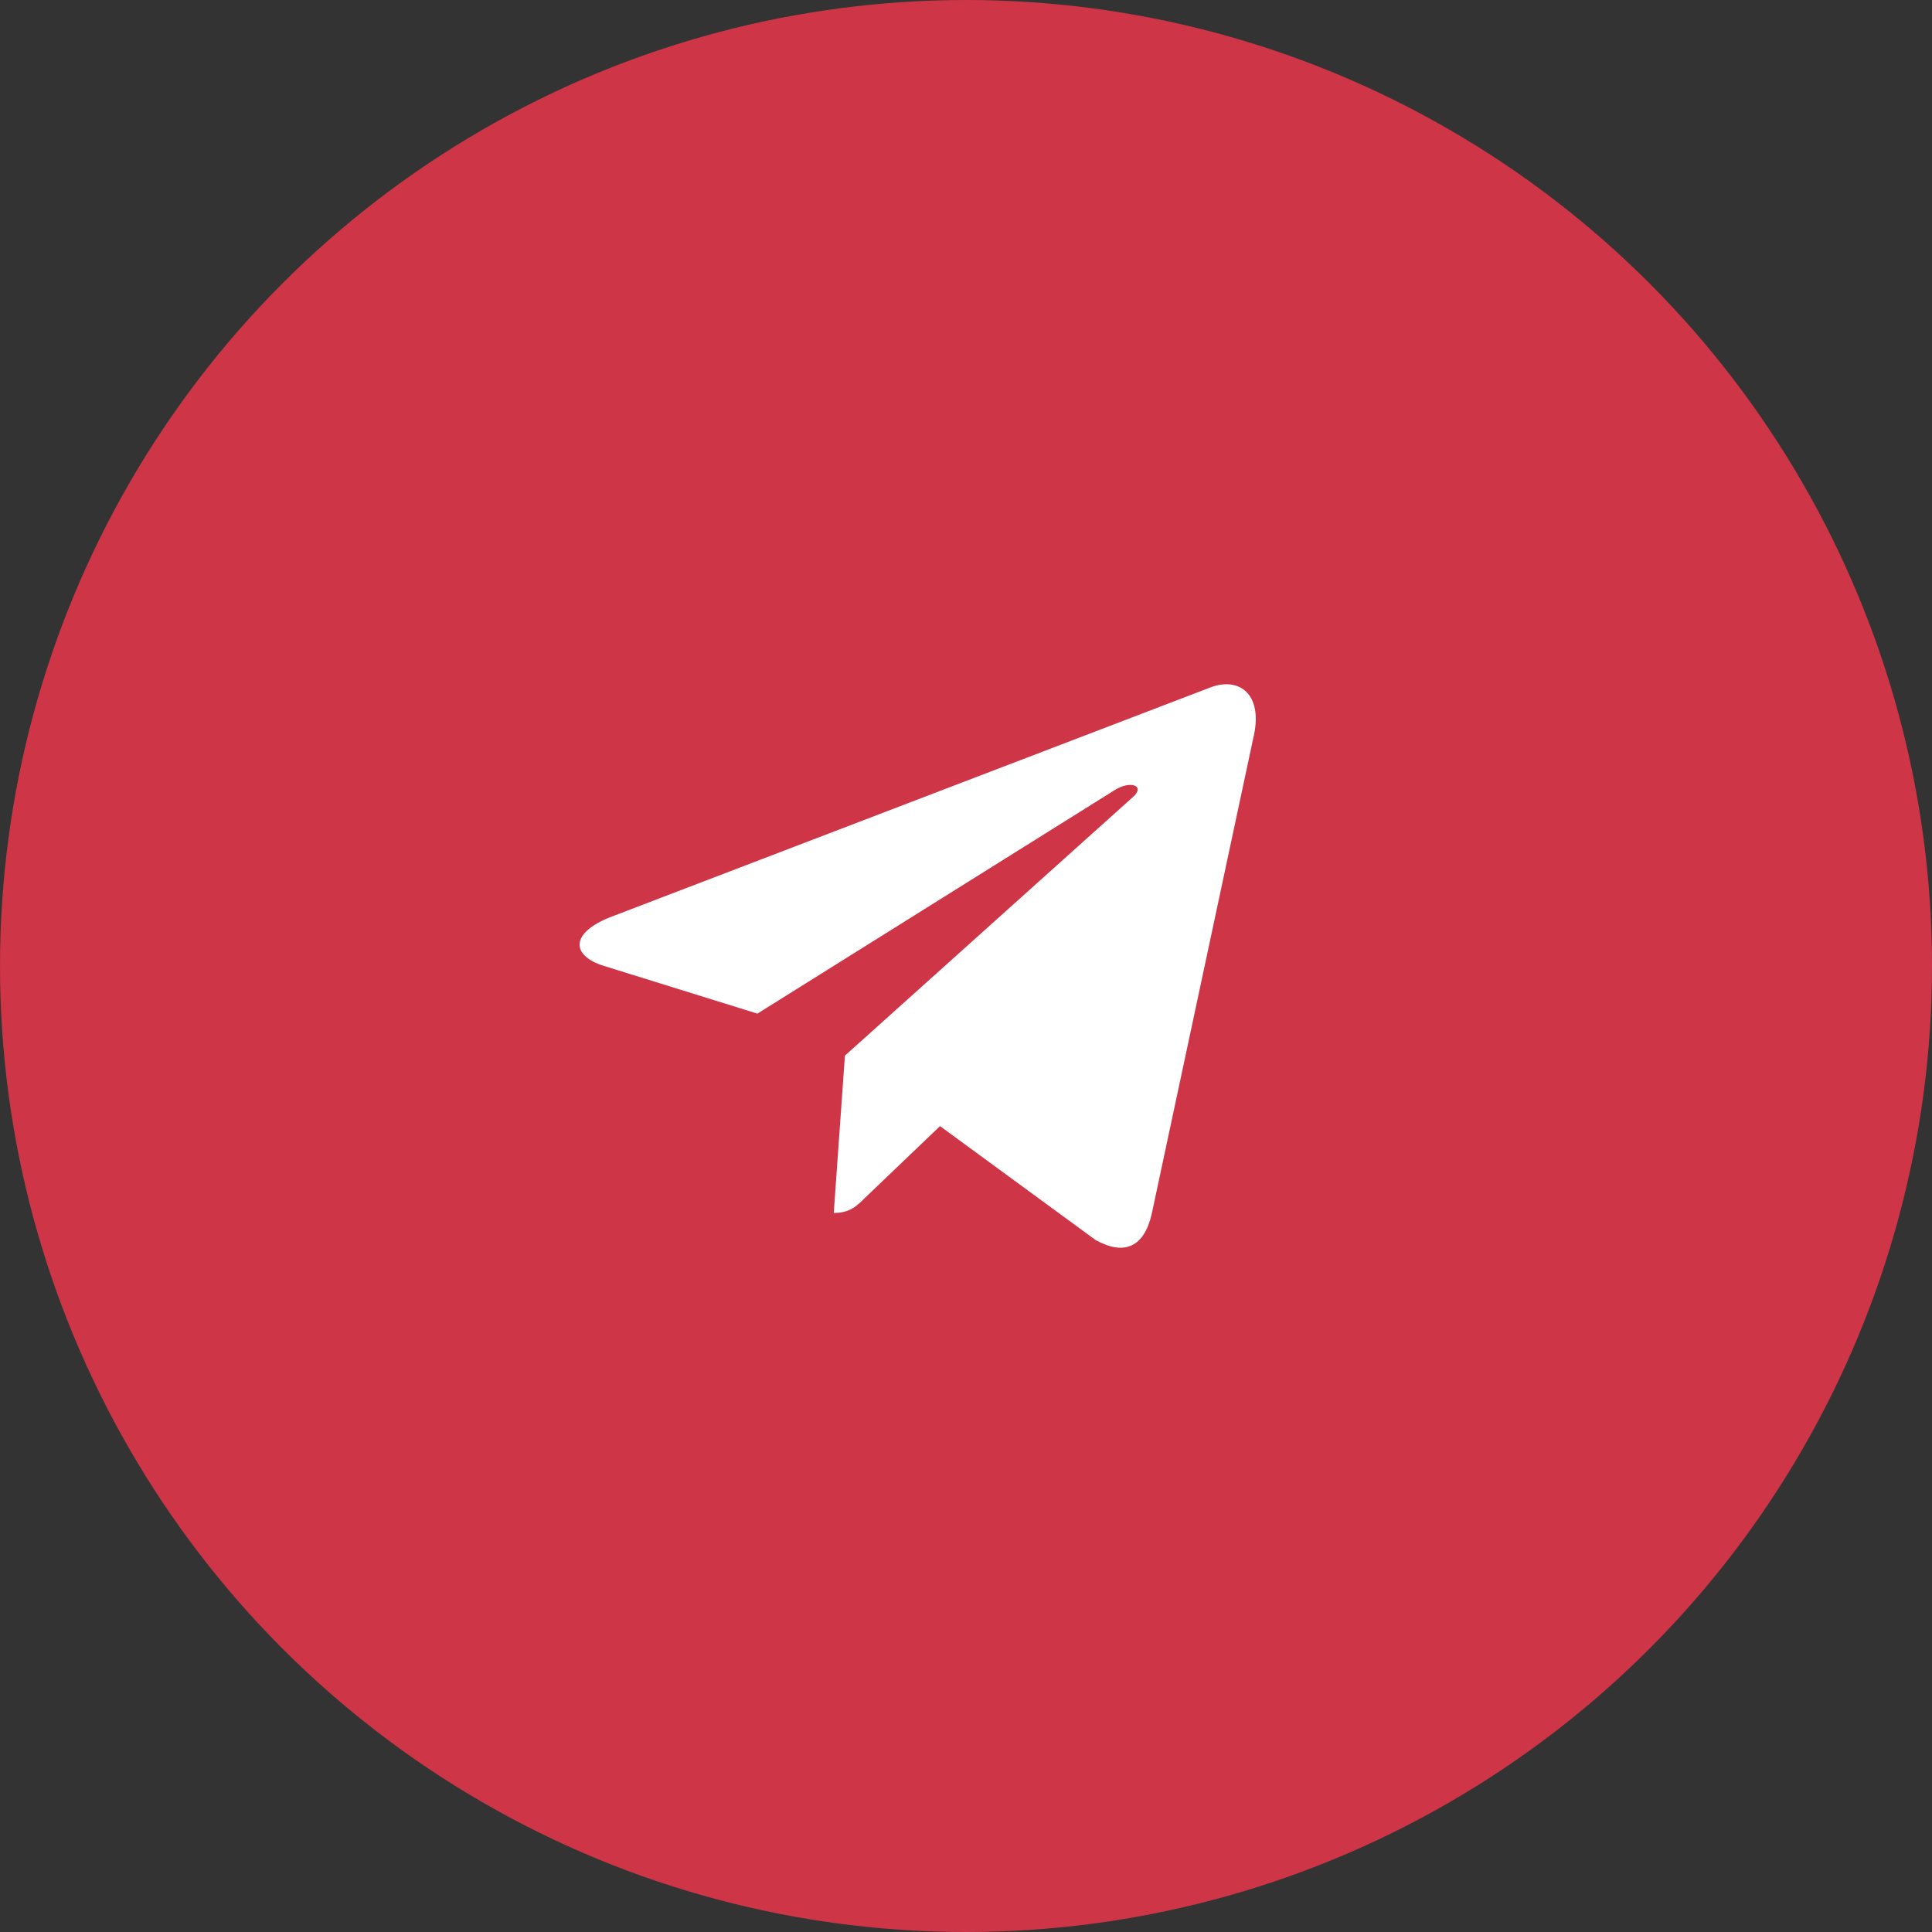
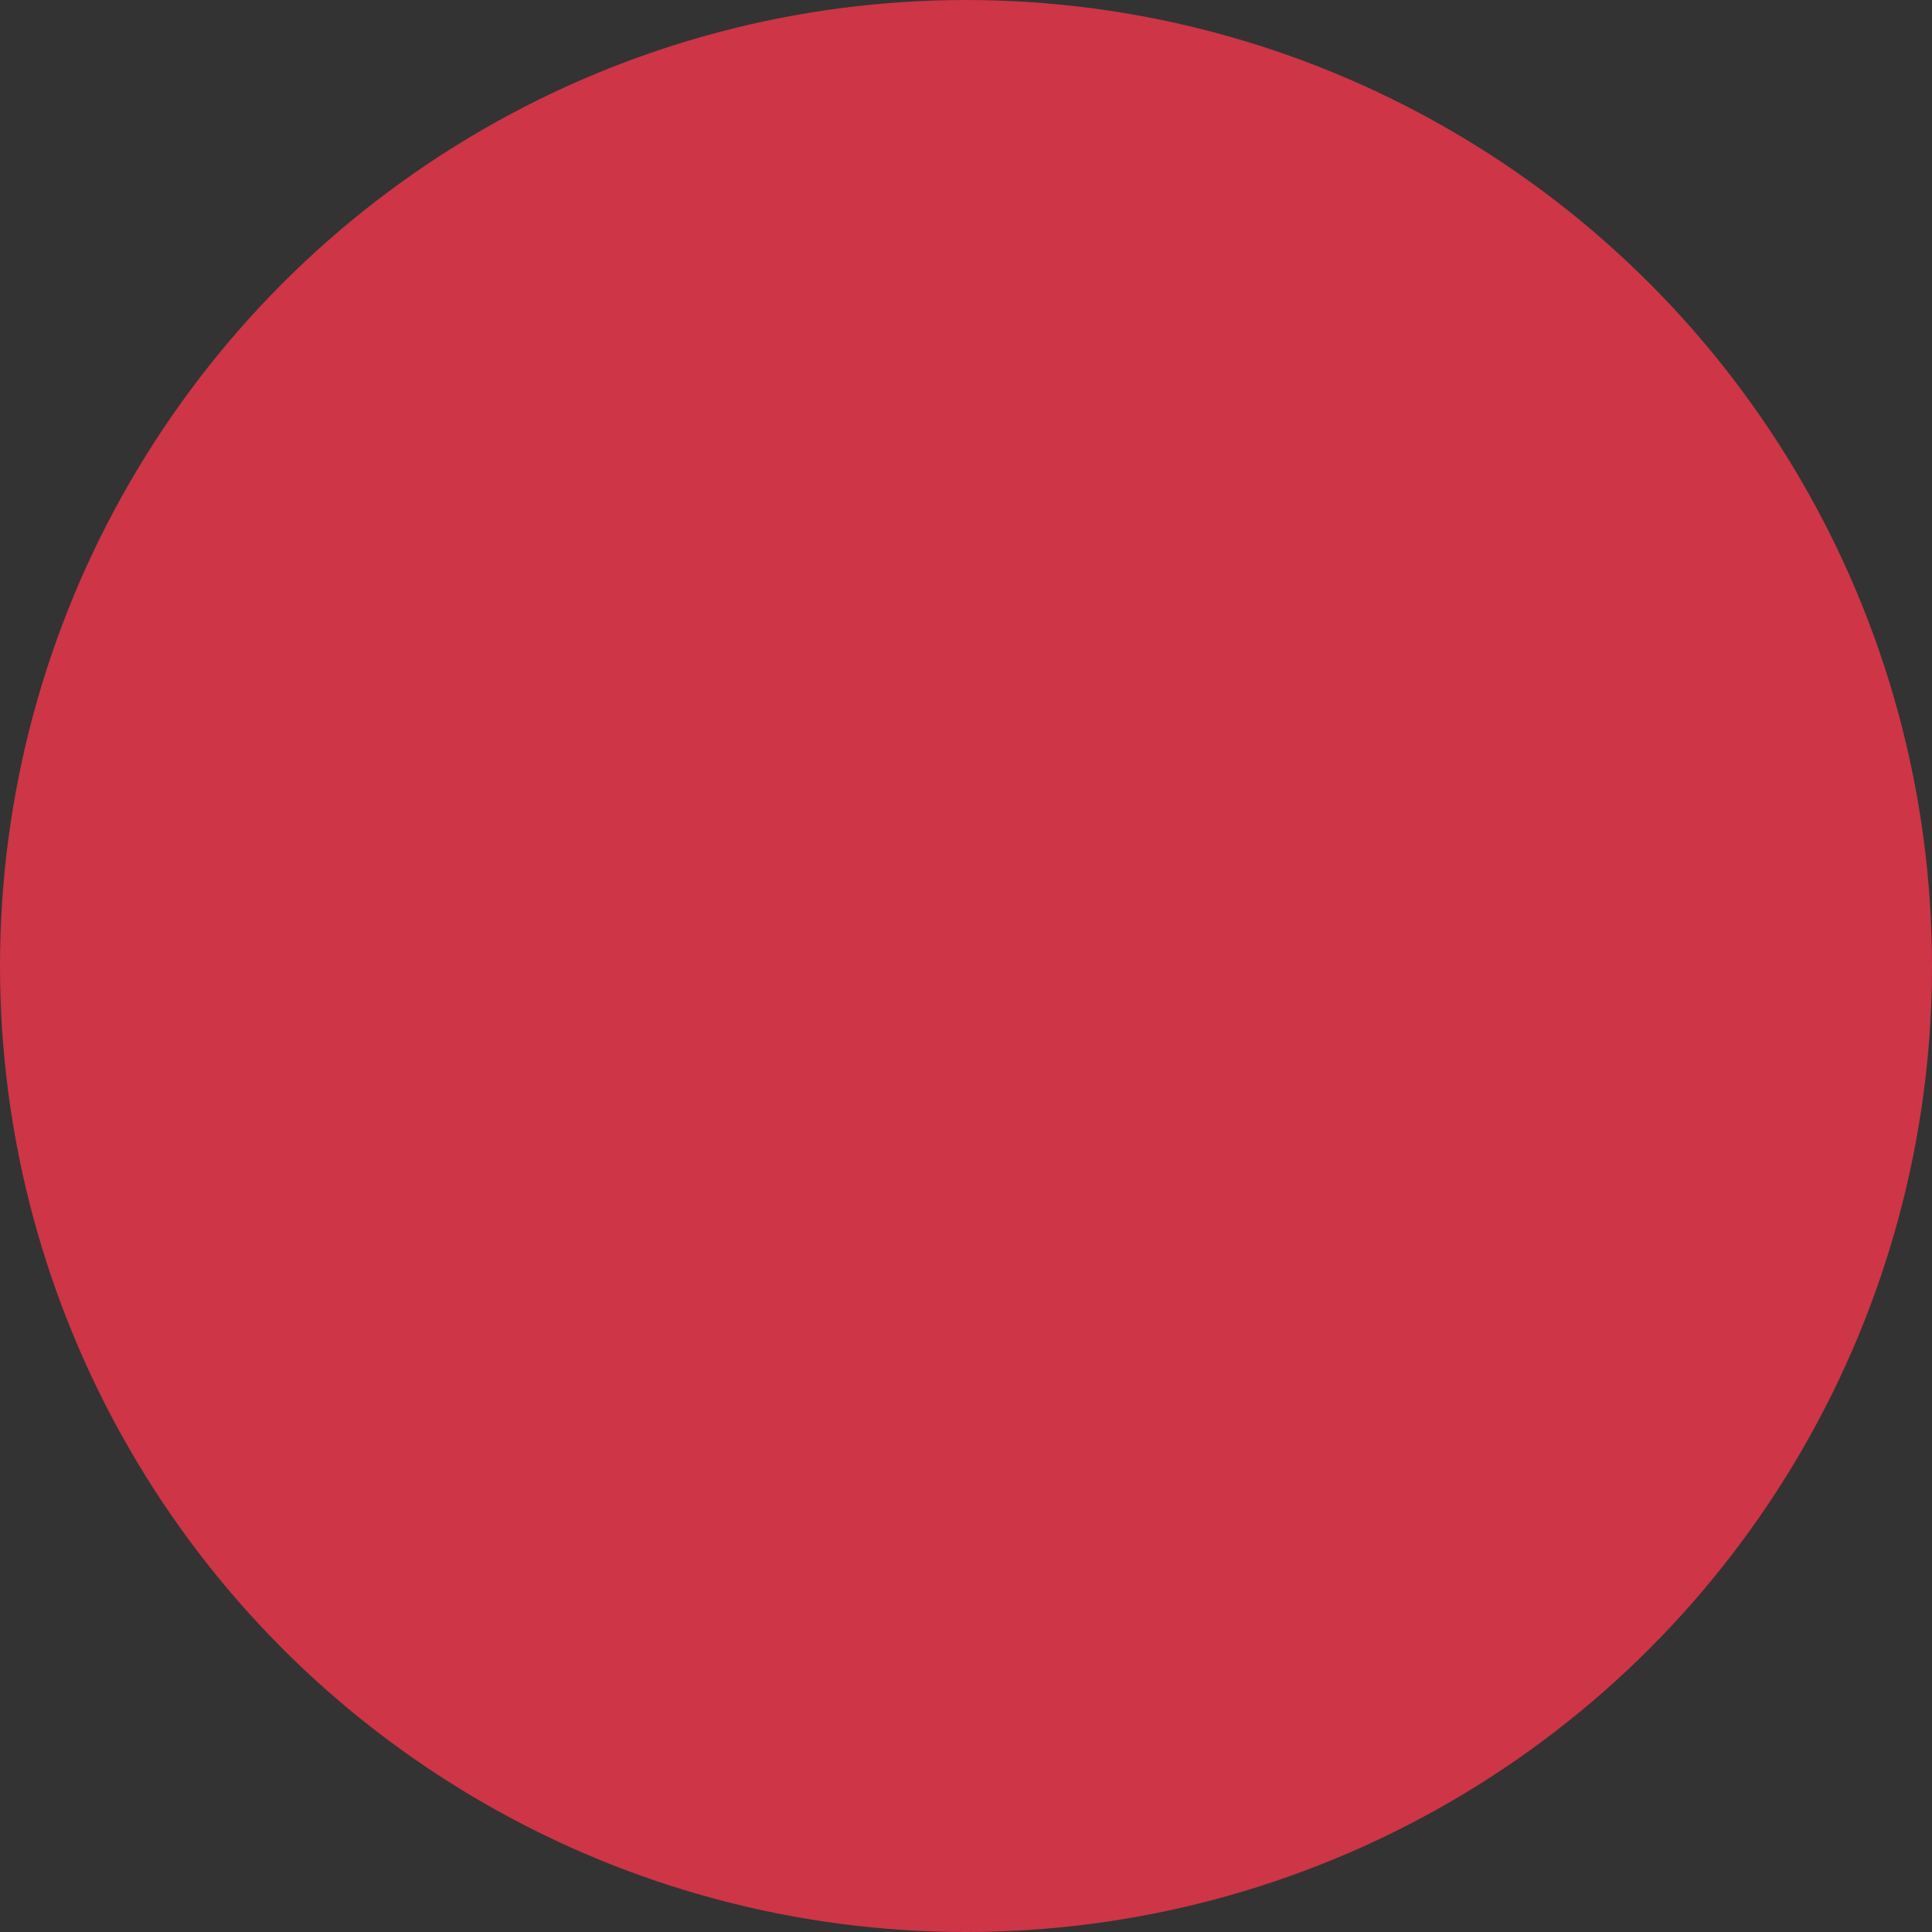
<svg xmlns="http://www.w3.org/2000/svg" width="40" height="40" viewBox="0 0 40 40" fill="none">
  <rect x="0" y="0" width="40" height="40" fill="#333333" stroke="none" />
  <circle cx="20" cy="20" r="19.75" fill="#CE3547" stroke="#CE3547" stroke-width="0.5" />
  <g clip-path="url(#clip0)">
-     <path d="M17.493 21.856L17.262 25.113C17.593 25.113 17.737 24.971 17.909 24.8L19.462 23.315L22.681 25.672C23.271 26.001 23.687 25.828 23.846 25.129L25.959 15.229L25.96 15.228C26.147 14.356 25.644 14.014 25.069 14.229L12.65 18.983C11.802 19.312 11.815 19.785 12.506 19.999L15.681 20.986L23.056 16.372C23.403 16.142 23.719 16.269 23.459 16.499L17.493 21.856Z" fill="white" />
-   </g>
+     </g>
  <defs>
    <clipPath id="clip0">
      <rect width="14" height="14" fill="white" transform="translate(12 13)" />
    </clipPath>
  </defs>
</svg>